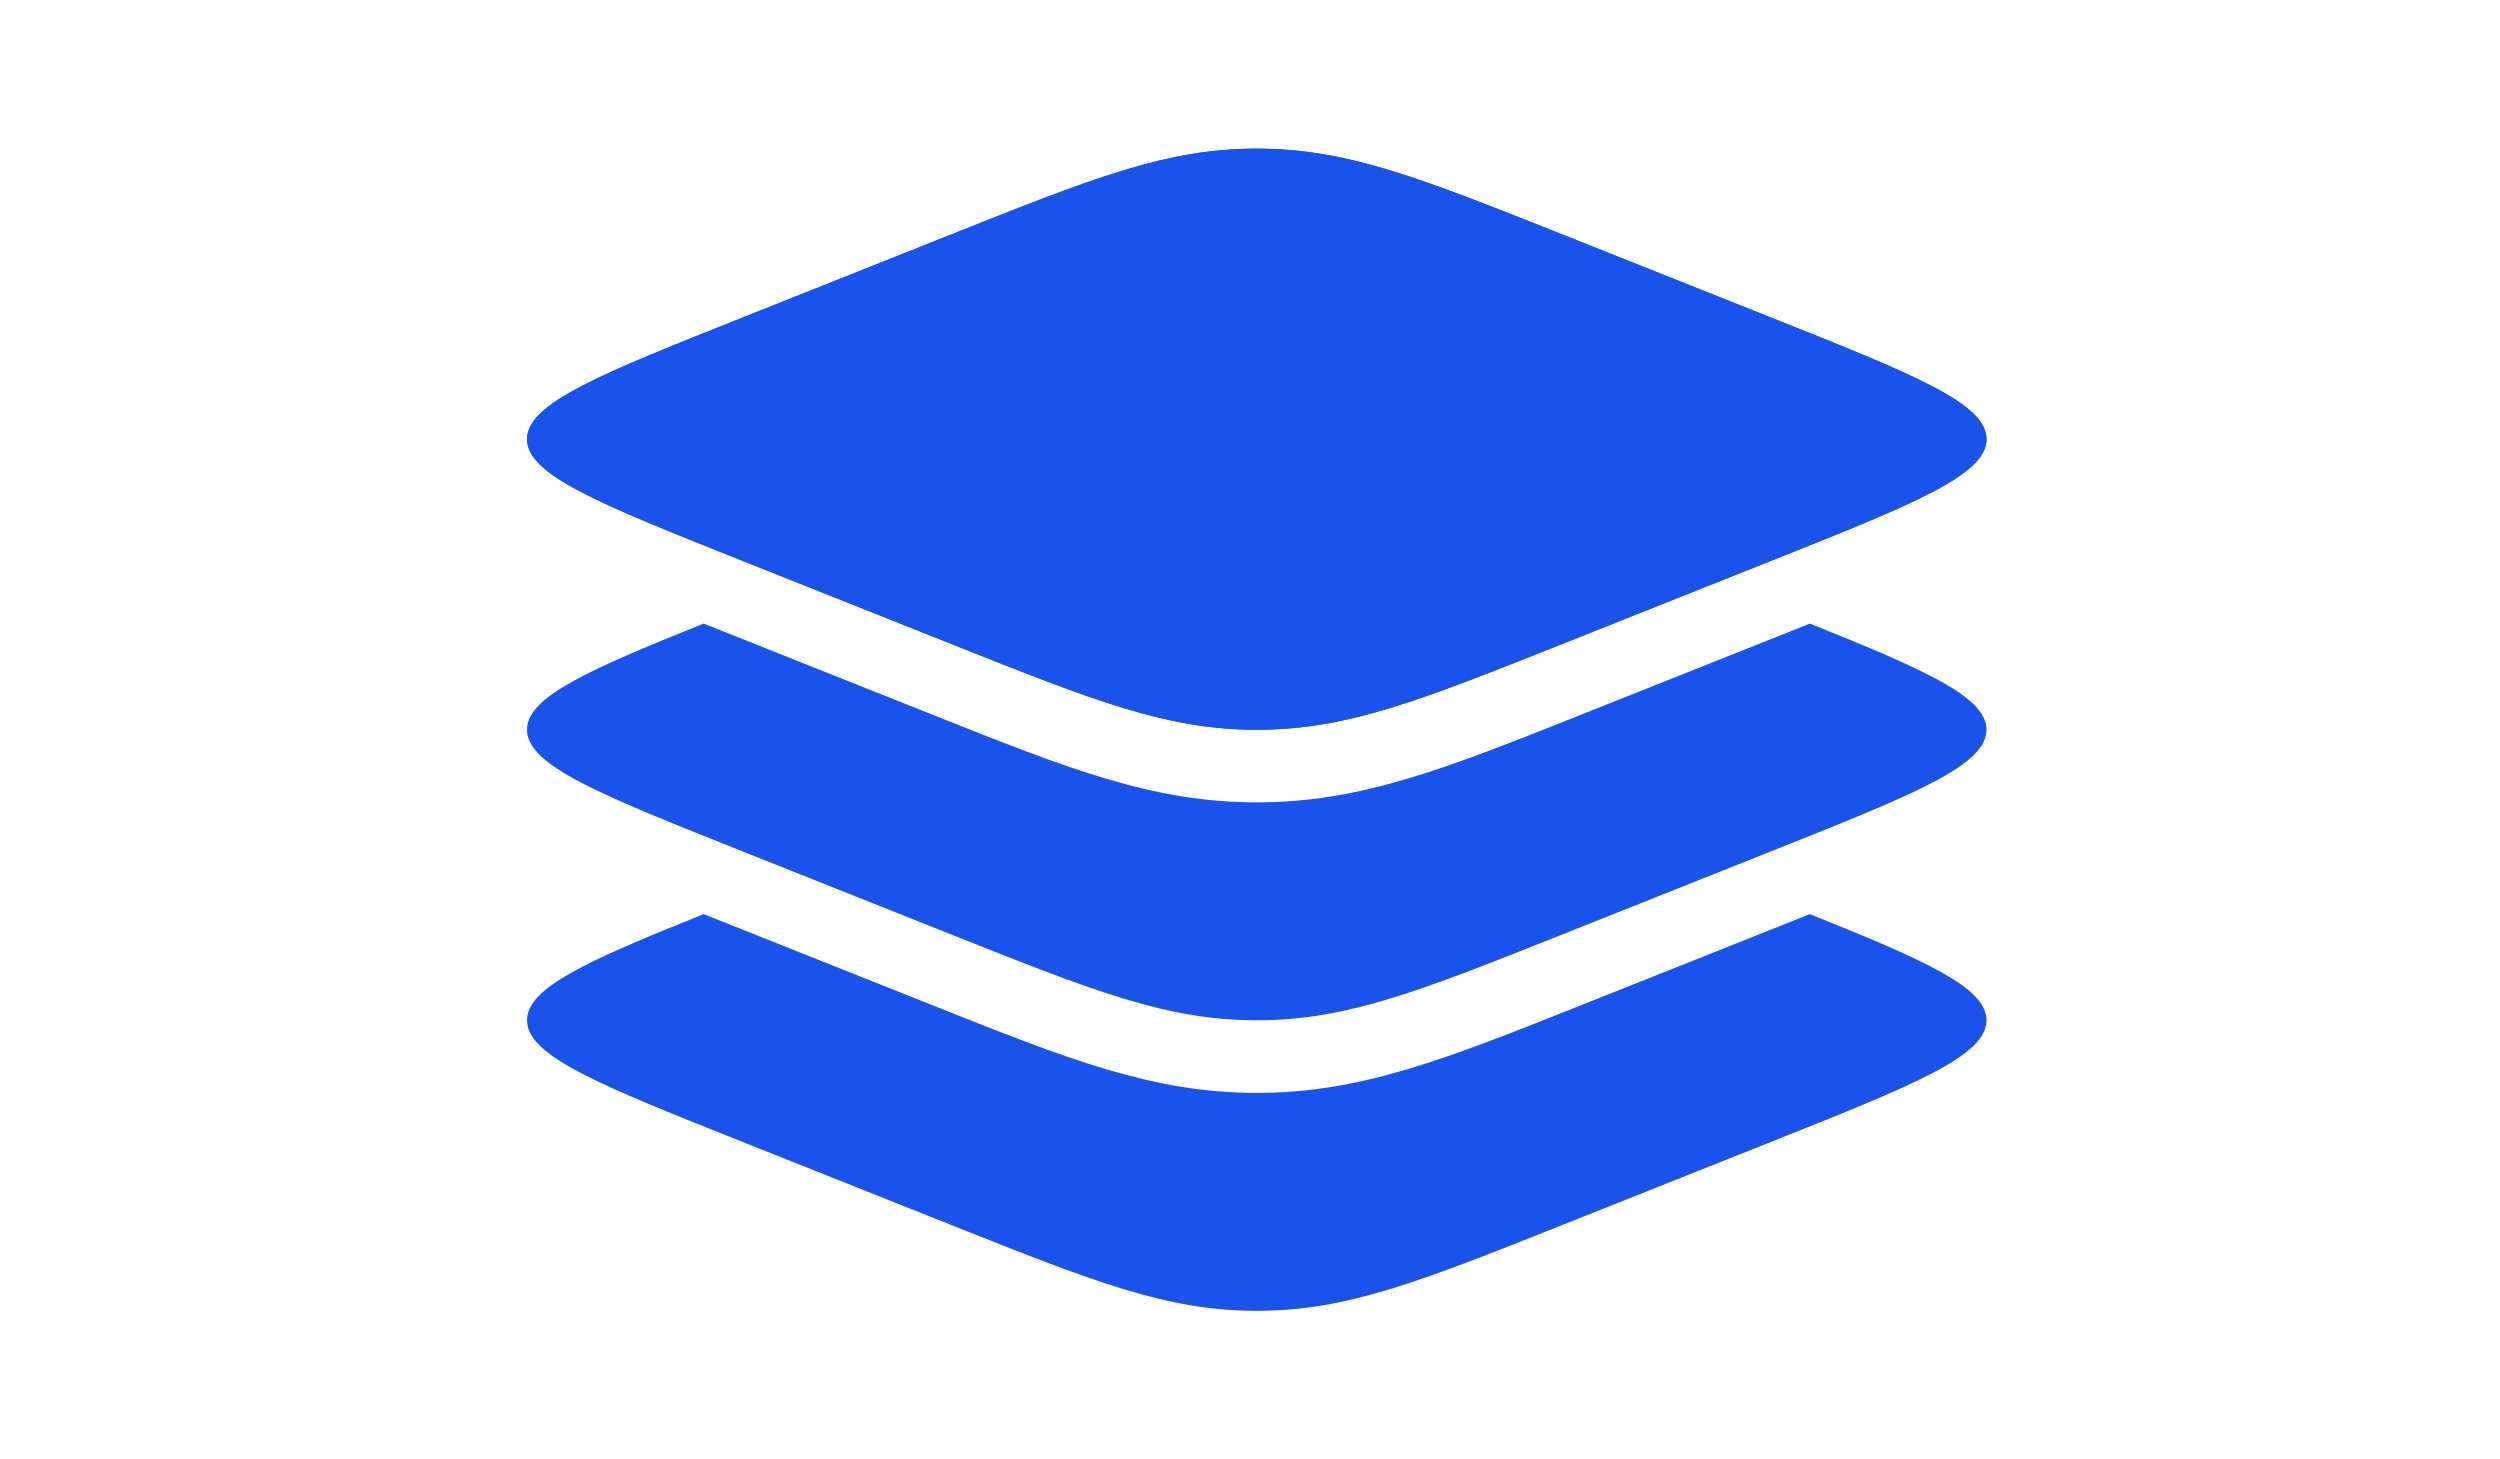
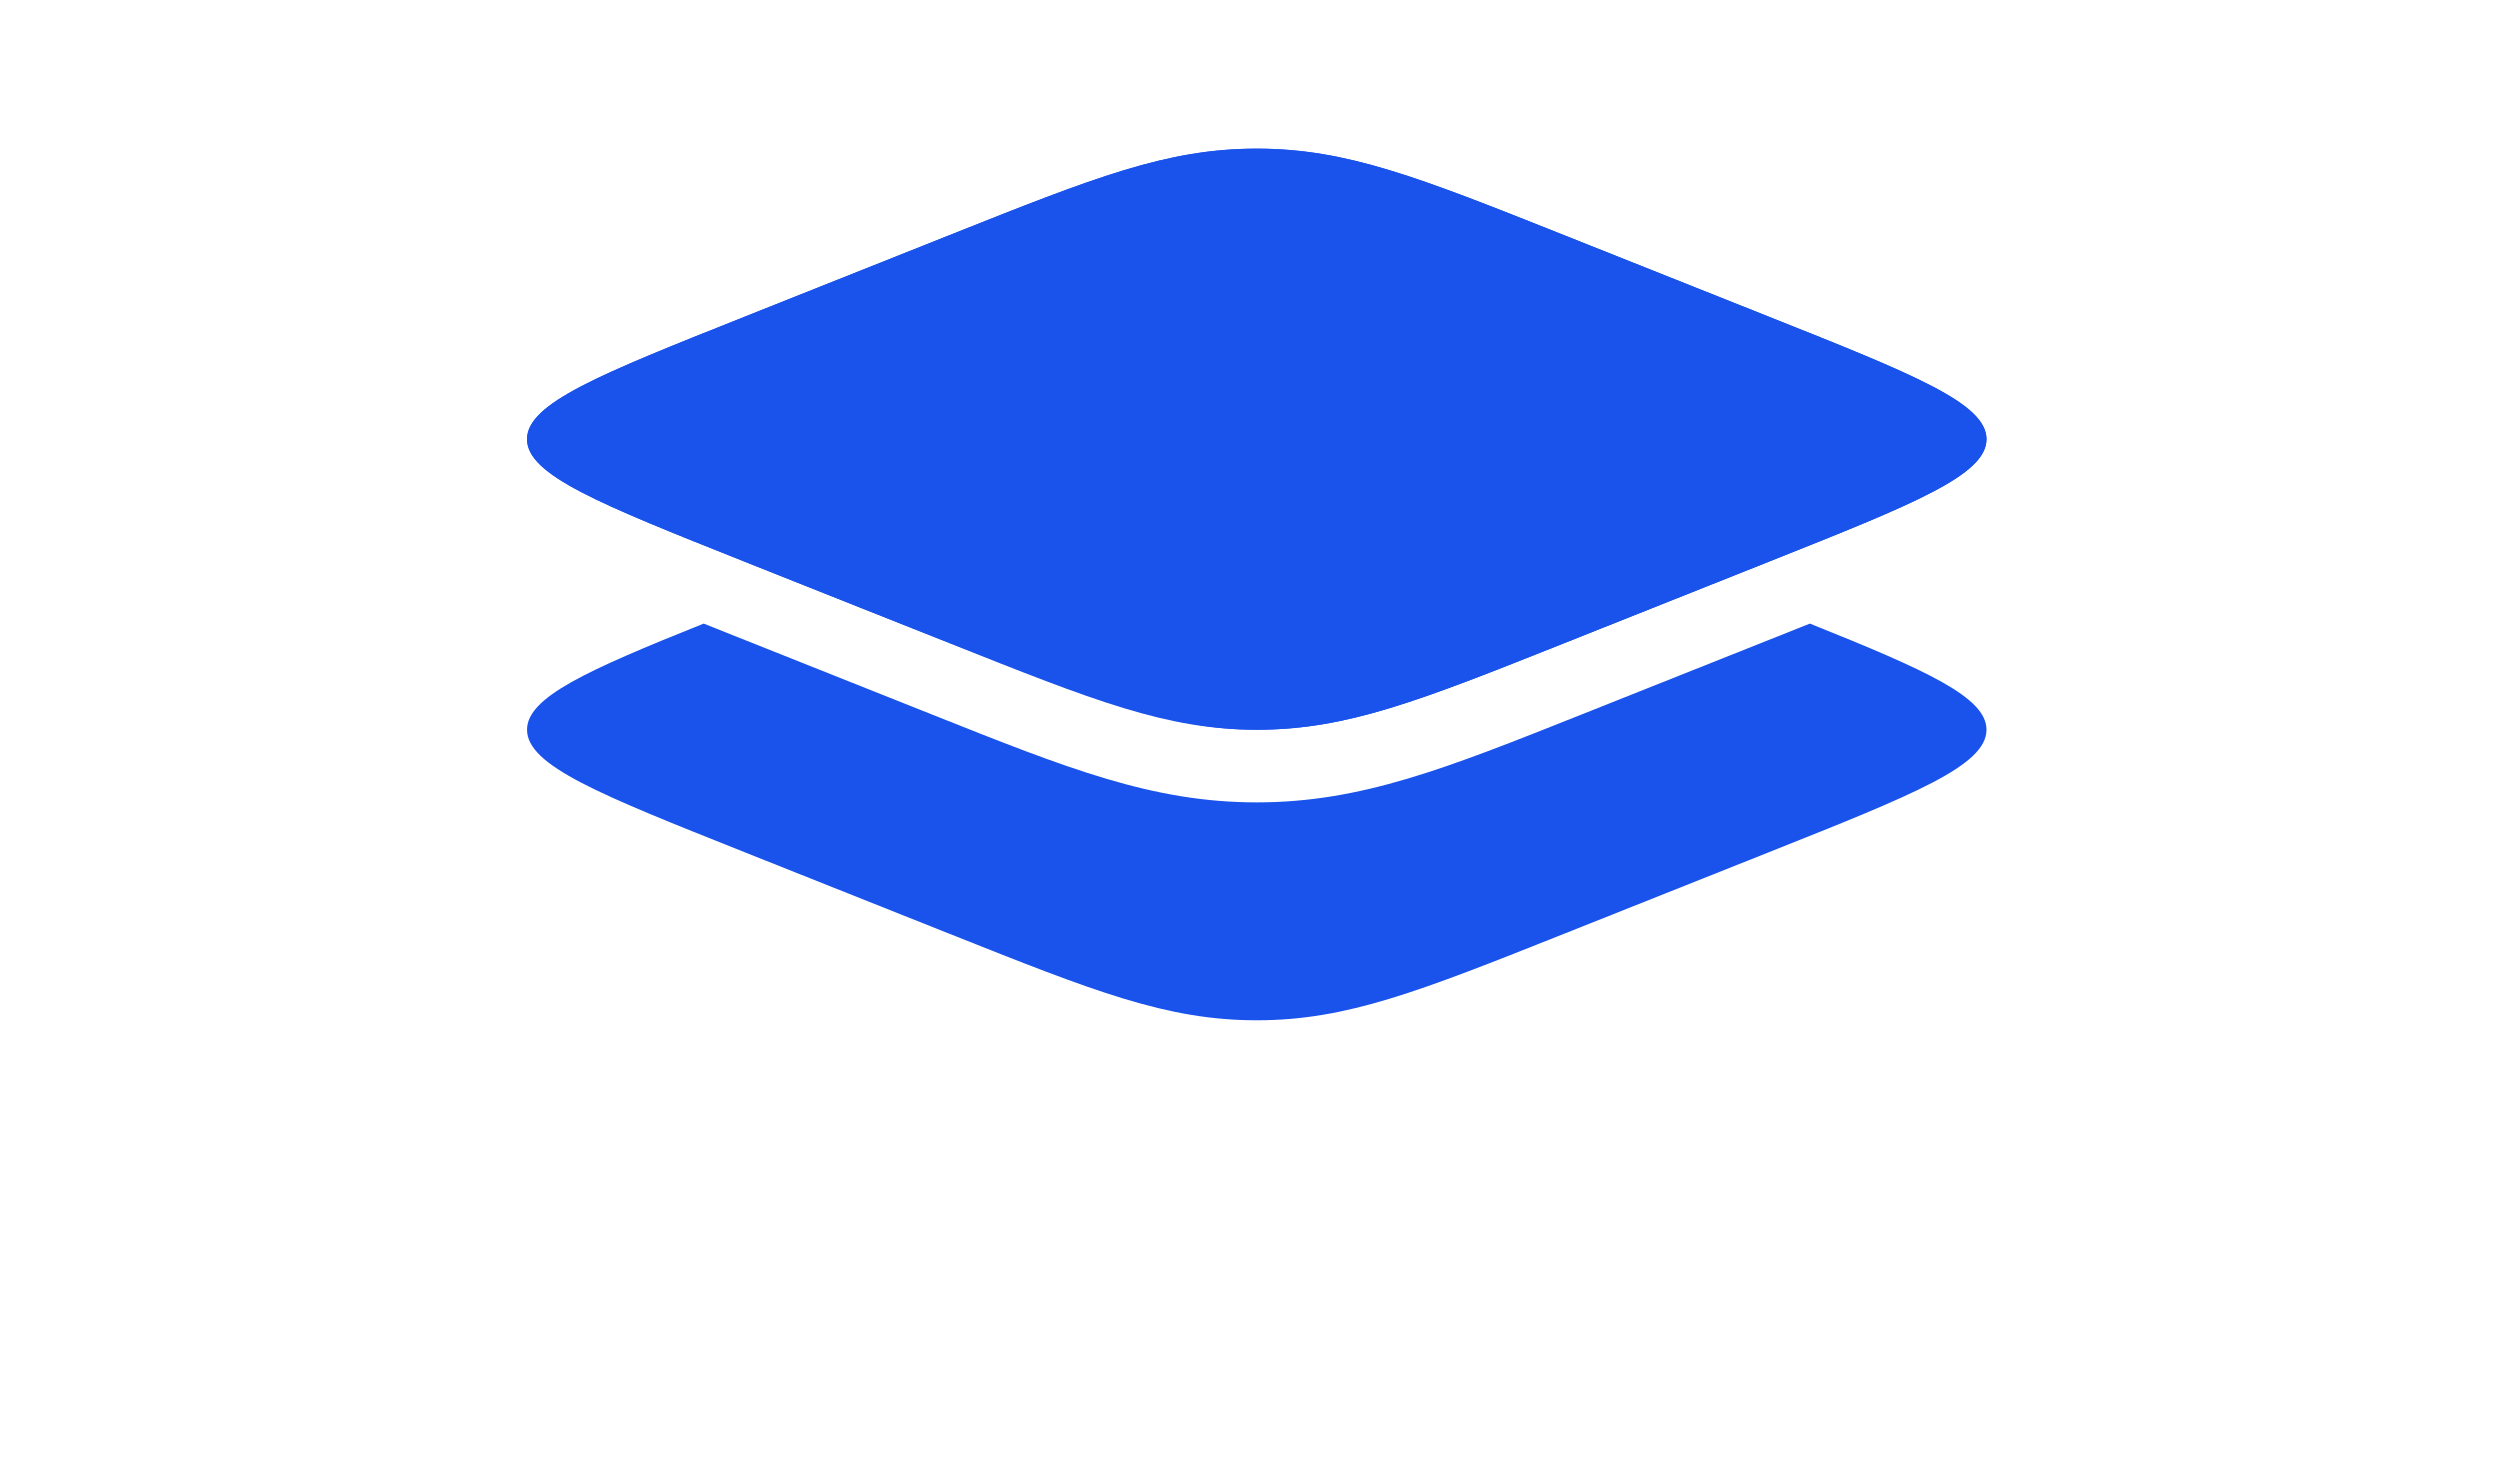
<svg xmlns="http://www.w3.org/2000/svg" width="185" height="108" viewBox="0 0 185 108" fill="none">
  <path d="M55.086 41.558C44.362 37.288 39 35.153 39 32.5C39 29.847 44.362 27.712 55.086 23.443L70.251 17.405C80.975 13.135 86.337 11 93 11C99.663 11 105.025 13.135 115.749 17.405L130.914 23.443C141.638 27.712 147 29.847 147 32.5C147 35.153 141.638 37.288 130.914 41.558L115.749 47.596C105.025 51.866 99.663 54.001 93 54.001C86.337 54.001 80.975 51.866 70.251 47.596L55.086 41.558Z" fill="#1A53EB" />
-   <path fill-rule="evenodd" clip-rule="evenodd" d="M39 32.5C39 35.153 44.362 37.288 55.086 41.558L70.251 47.596C80.975 51.866 86.337 54.001 93 54.001C99.663 54.001 105.025 51.866 115.749 47.596L130.914 41.558C141.638 37.288 147 35.153 147 32.5C147 29.847 141.638 27.712 130.914 23.443L115.749 17.405C105.025 13.135 99.663 11 93 11C86.337 11 80.975 13.135 70.251 17.405L55.086 23.443C44.362 27.712 39 29.847 39 32.5Z" fill="#1A53EB" />
+   <path fill-rule="evenodd" clip-rule="evenodd" d="M39 32.5C39 35.153 44.362 37.288 55.086 41.558C80.975 51.866 86.337 54.001 93 54.001C99.663 54.001 105.025 51.866 115.749 47.596L130.914 41.558C141.638 37.288 147 35.153 147 32.5C147 29.847 141.638 27.712 130.914 23.443L115.749 17.405C105.025 13.135 99.663 11 93 11C86.337 11 80.975 13.135 70.251 17.405L55.086 23.443C44.362 27.712 39 29.847 39 32.5Z" fill="#1A53EB" />
  <path d="M130.914 63.058L115.749 69.096C105.025 73.366 99.663 75.501 93 75.501C86.337 75.501 80.975 73.366 70.251 69.096L55.086 63.058C44.362 58.788 39 56.653 39 54.001C39 51.609 43.357 49.639 52.07 46.146L69.032 52.9C79.014 56.876 85.289 59.376 93 59.376C100.711 59.376 106.986 56.876 116.968 52.9L133.93 46.146C142.643 49.639 147 51.609 147 54.001C147 56.653 141.638 58.788 130.914 63.058Z" fill="#1A53EB" />
-   <path d="M130.914 84.557L115.749 90.595C105.025 94.865 99.663 97 93 97C86.337 97 80.975 94.865 70.251 90.595L55.086 84.557C44.362 80.287 39 78.153 39 75.5C39 73.108 43.357 71.138 52.07 67.645L69.032 74.399C79.014 78.376 85.289 80.875 93 80.875C100.711 80.875 106.986 78.376 116.968 74.399L133.93 67.645C142.643 71.138 147 73.108 147 75.5C147 78.153 141.638 80.287 130.914 84.557Z" fill="#1A53EB" />
</svg>